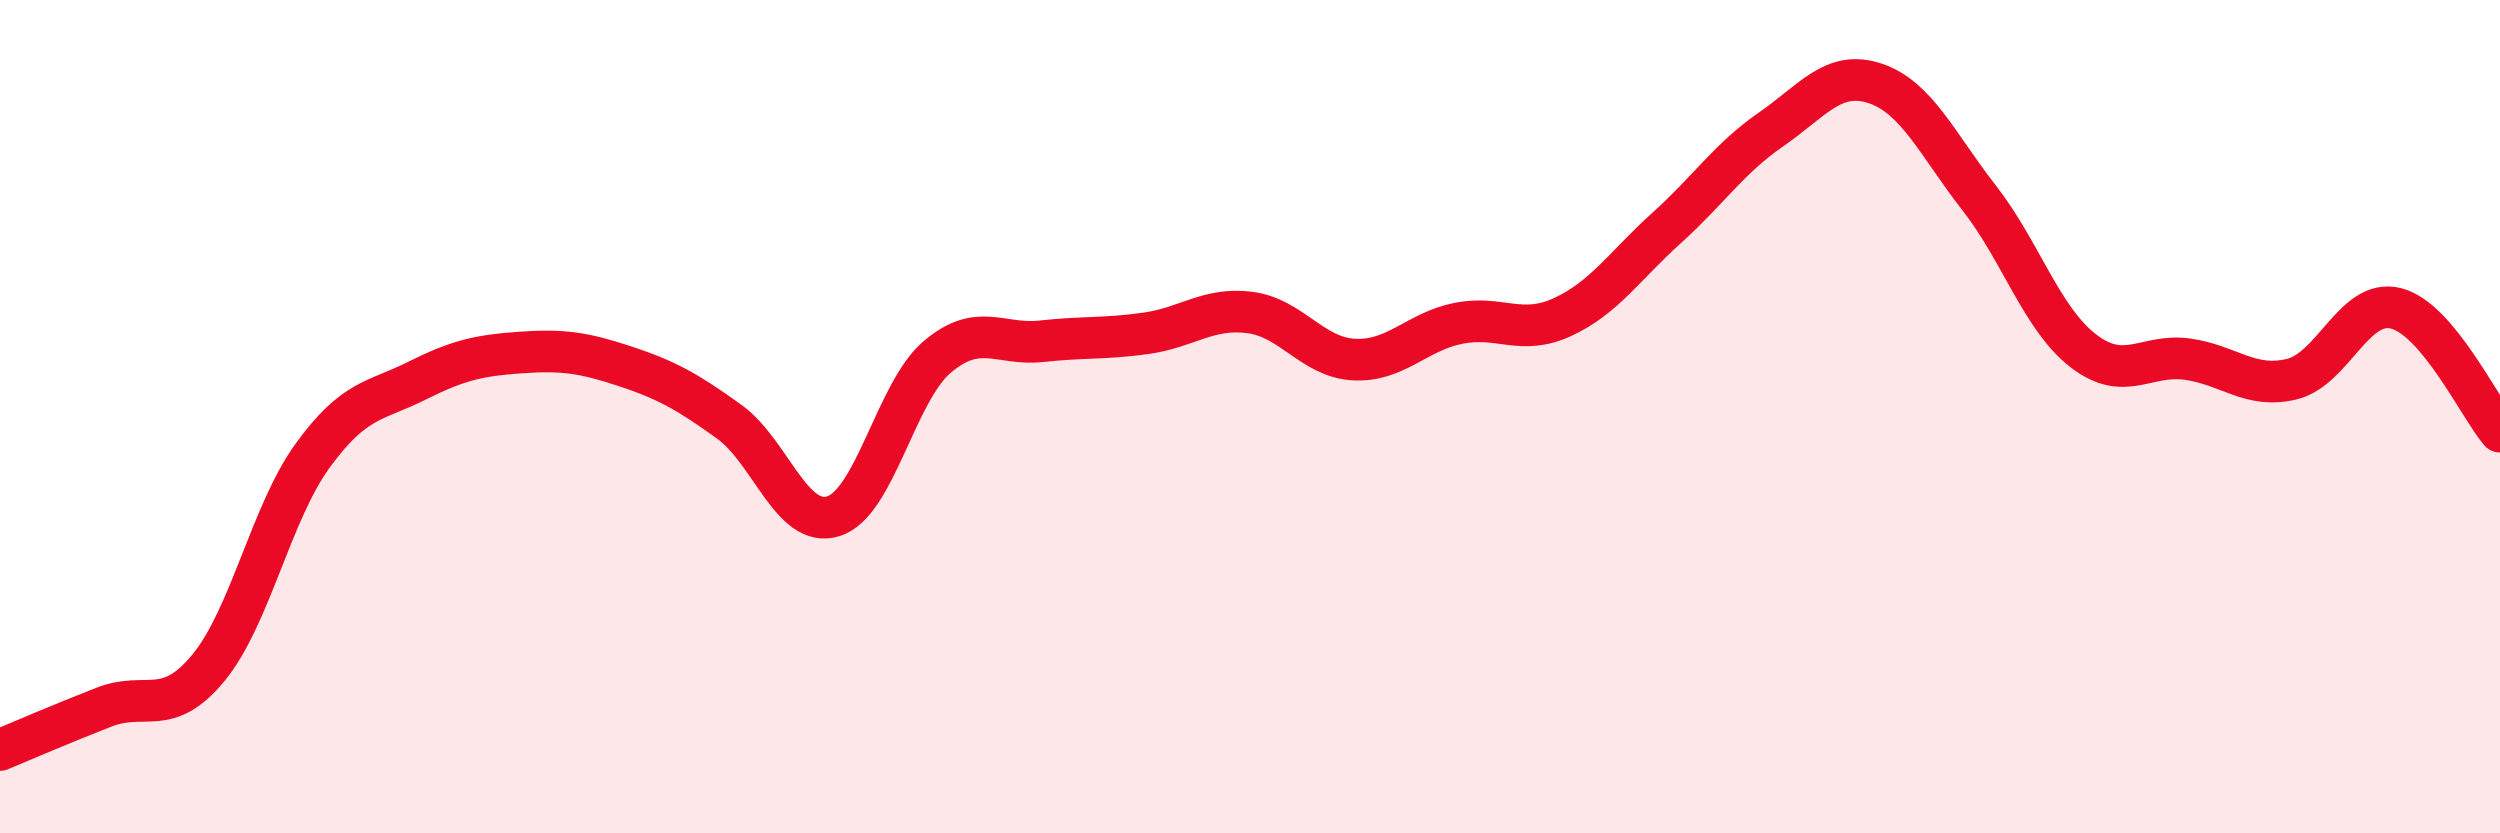
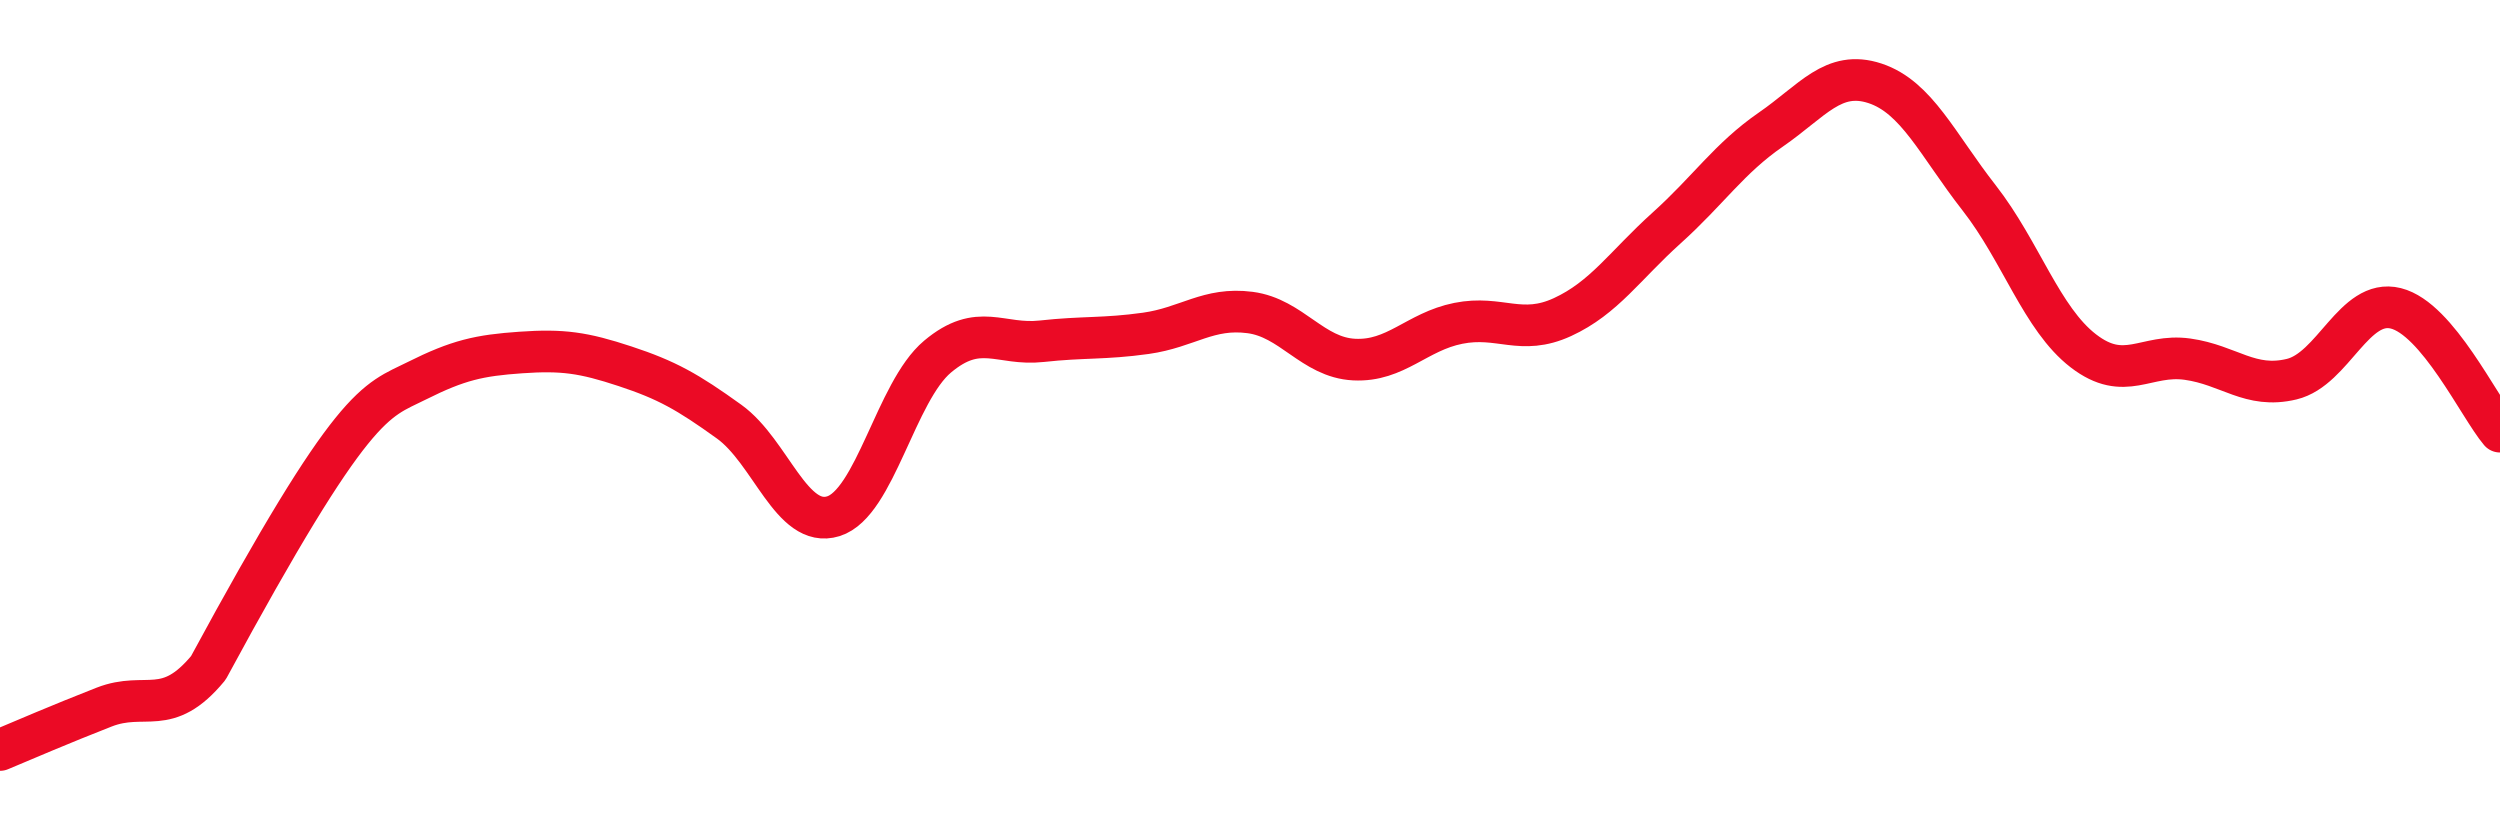
<svg xmlns="http://www.w3.org/2000/svg" width="60" height="20" viewBox="0 0 60 20">
-   <path d="M 0,18 C 0.5,17.79 1.5,17.36 2.5,16.97 C 3.5,16.58 4,17.24 5,16.03 C 6,14.82 6.5,12.32 7.5,10.94 C 8.5,9.56 9,9.64 10,9.14 C 11,8.64 11.5,8.53 12.5,8.46 C 13.5,8.39 14,8.46 15,8.79 C 16,9.12 16.5,9.4 17.5,10.12 C 18.5,10.84 19,12.7 20,12.39 C 21,12.08 21.5,9.4 22.5,8.56 C 23.5,7.72 24,8.3 25,8.19 C 26,8.08 26.5,8.14 27.5,8 C 28.5,7.86 29,7.37 30,7.5 C 31,7.63 31.5,8.58 32.5,8.63 C 33.5,8.68 34,7.96 35,7.76 C 36,7.56 36.5,8.07 37.5,7.61 C 38.5,7.15 39,6.37 40,5.47 C 41,4.57 41.5,3.8 42.5,3.11 C 43.5,2.42 44,1.67 45,2 C 46,2.33 46.5,3.47 47.5,4.75 C 48.5,6.03 49,7.65 50,8.42 C 51,9.19 51.5,8.48 52.5,8.62 C 53.5,8.76 54,9.34 55,9.1 C 56,8.86 56.5,7.15 57.5,7.4 C 58.5,7.65 59.5,9.77 60,10.36L60 20L0 20Z" fill="#EB0A25" opacity="0.1" stroke-linecap="round" stroke-linejoin="round" />
-   <path d="M 0,18 C 0.5,17.79 1.5,17.36 2.5,16.97 C 3.5,16.58 4,17.24 5,16.03 C 6,14.82 6.5,12.32 7.5,10.94 C 8.5,9.56 9,9.64 10,9.14 C 11,8.64 11.5,8.53 12.5,8.46 C 13.5,8.39 14,8.46 15,8.79 C 16,9.12 16.5,9.4 17.5,10.12 C 18.5,10.84 19,12.7 20,12.39 C 21,12.08 21.5,9.4 22.5,8.56 C 23.5,7.72 24,8.3 25,8.19 C 26,8.08 26.5,8.14 27.5,8 C 28.5,7.86 29,7.37 30,7.5 C 31,7.63 31.5,8.58 32.5,8.63 C 33.5,8.68 34,7.96 35,7.76 C 36,7.56 36.5,8.07 37.5,7.61 C 38.5,7.15 39,6.37 40,5.47 C 41,4.57 41.5,3.8 42.5,3.11 C 43.5,2.42 44,1.67 45,2 C 46,2.33 46.5,3.47 47.5,4.75 C 48.5,6.03 49,7.65 50,8.42 C 51,9.19 51.5,8.48 52.5,8.62 C 53.5,8.76 54,9.34 55,9.1 C 56,8.86 56.5,7.15 57.5,7.4 C 58.5,7.65 59.5,9.77 60,10.36" stroke="#EB0A25" stroke-width="1" fill="none" stroke-linecap="round" stroke-linejoin="round" />
+   <path d="M 0,18 C 0.5,17.79 1.5,17.36 2.5,16.97 C 3.5,16.58 4,17.24 5,16.03 C 8.5,9.56 9,9.64 10,9.14 C 11,8.64 11.5,8.53 12.5,8.46 C 13.5,8.39 14,8.46 15,8.79 C 16,9.12 16.5,9.4 17.5,10.12 C 18.5,10.84 19,12.7 20,12.39 C 21,12.08 21.5,9.4 22.5,8.56 C 23.5,7.72 24,8.3 25,8.19 C 26,8.08 26.5,8.14 27.5,8 C 28.5,7.86 29,7.37 30,7.5 C 31,7.63 31.5,8.58 32.5,8.63 C 33.5,8.68 34,7.96 35,7.76 C 36,7.56 36.5,8.07 37.5,7.61 C 38.5,7.15 39,6.37 40,5.47 C 41,4.57 41.5,3.8 42.5,3.11 C 43.5,2.42 44,1.67 45,2 C 46,2.33 46.5,3.47 47.5,4.75 C 48.5,6.03 49,7.65 50,8.42 C 51,9.19 51.5,8.48 52.5,8.62 C 53.5,8.76 54,9.34 55,9.1 C 56,8.86 56.5,7.15 57.5,7.4 C 58.5,7.65 59.5,9.77 60,10.36" stroke="#EB0A25" stroke-width="1" fill="none" stroke-linecap="round" stroke-linejoin="round" />
</svg>